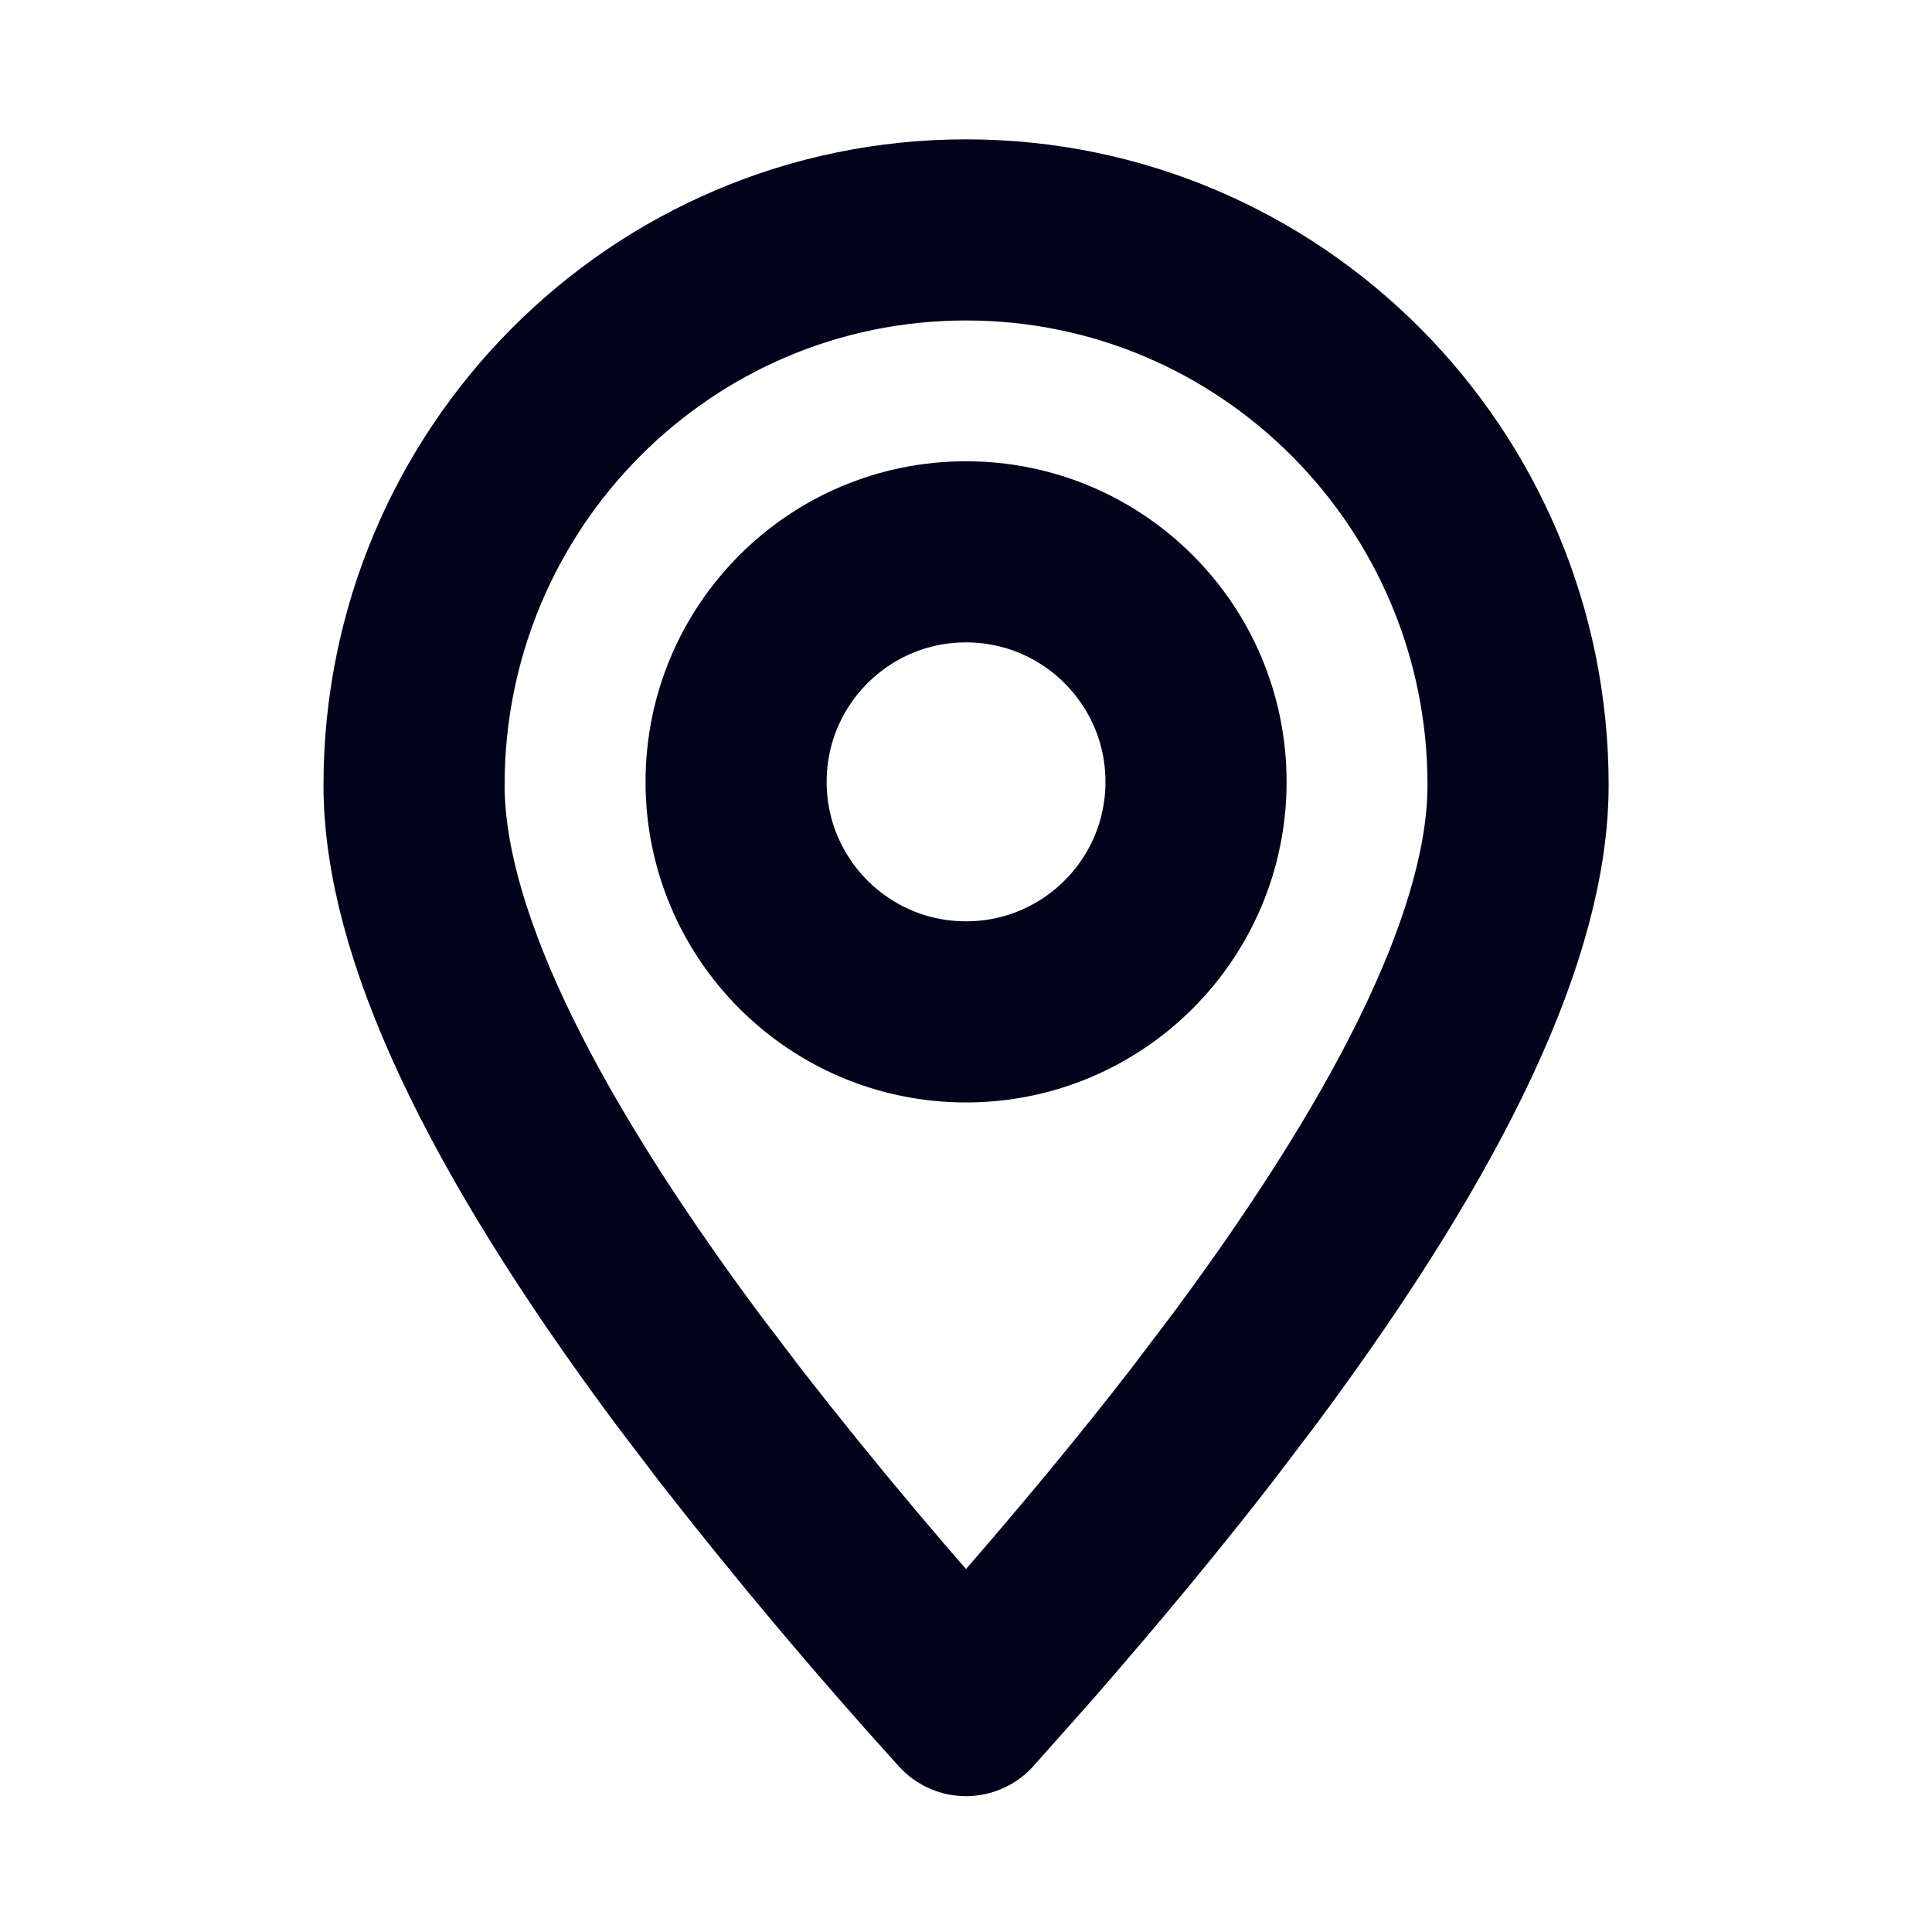
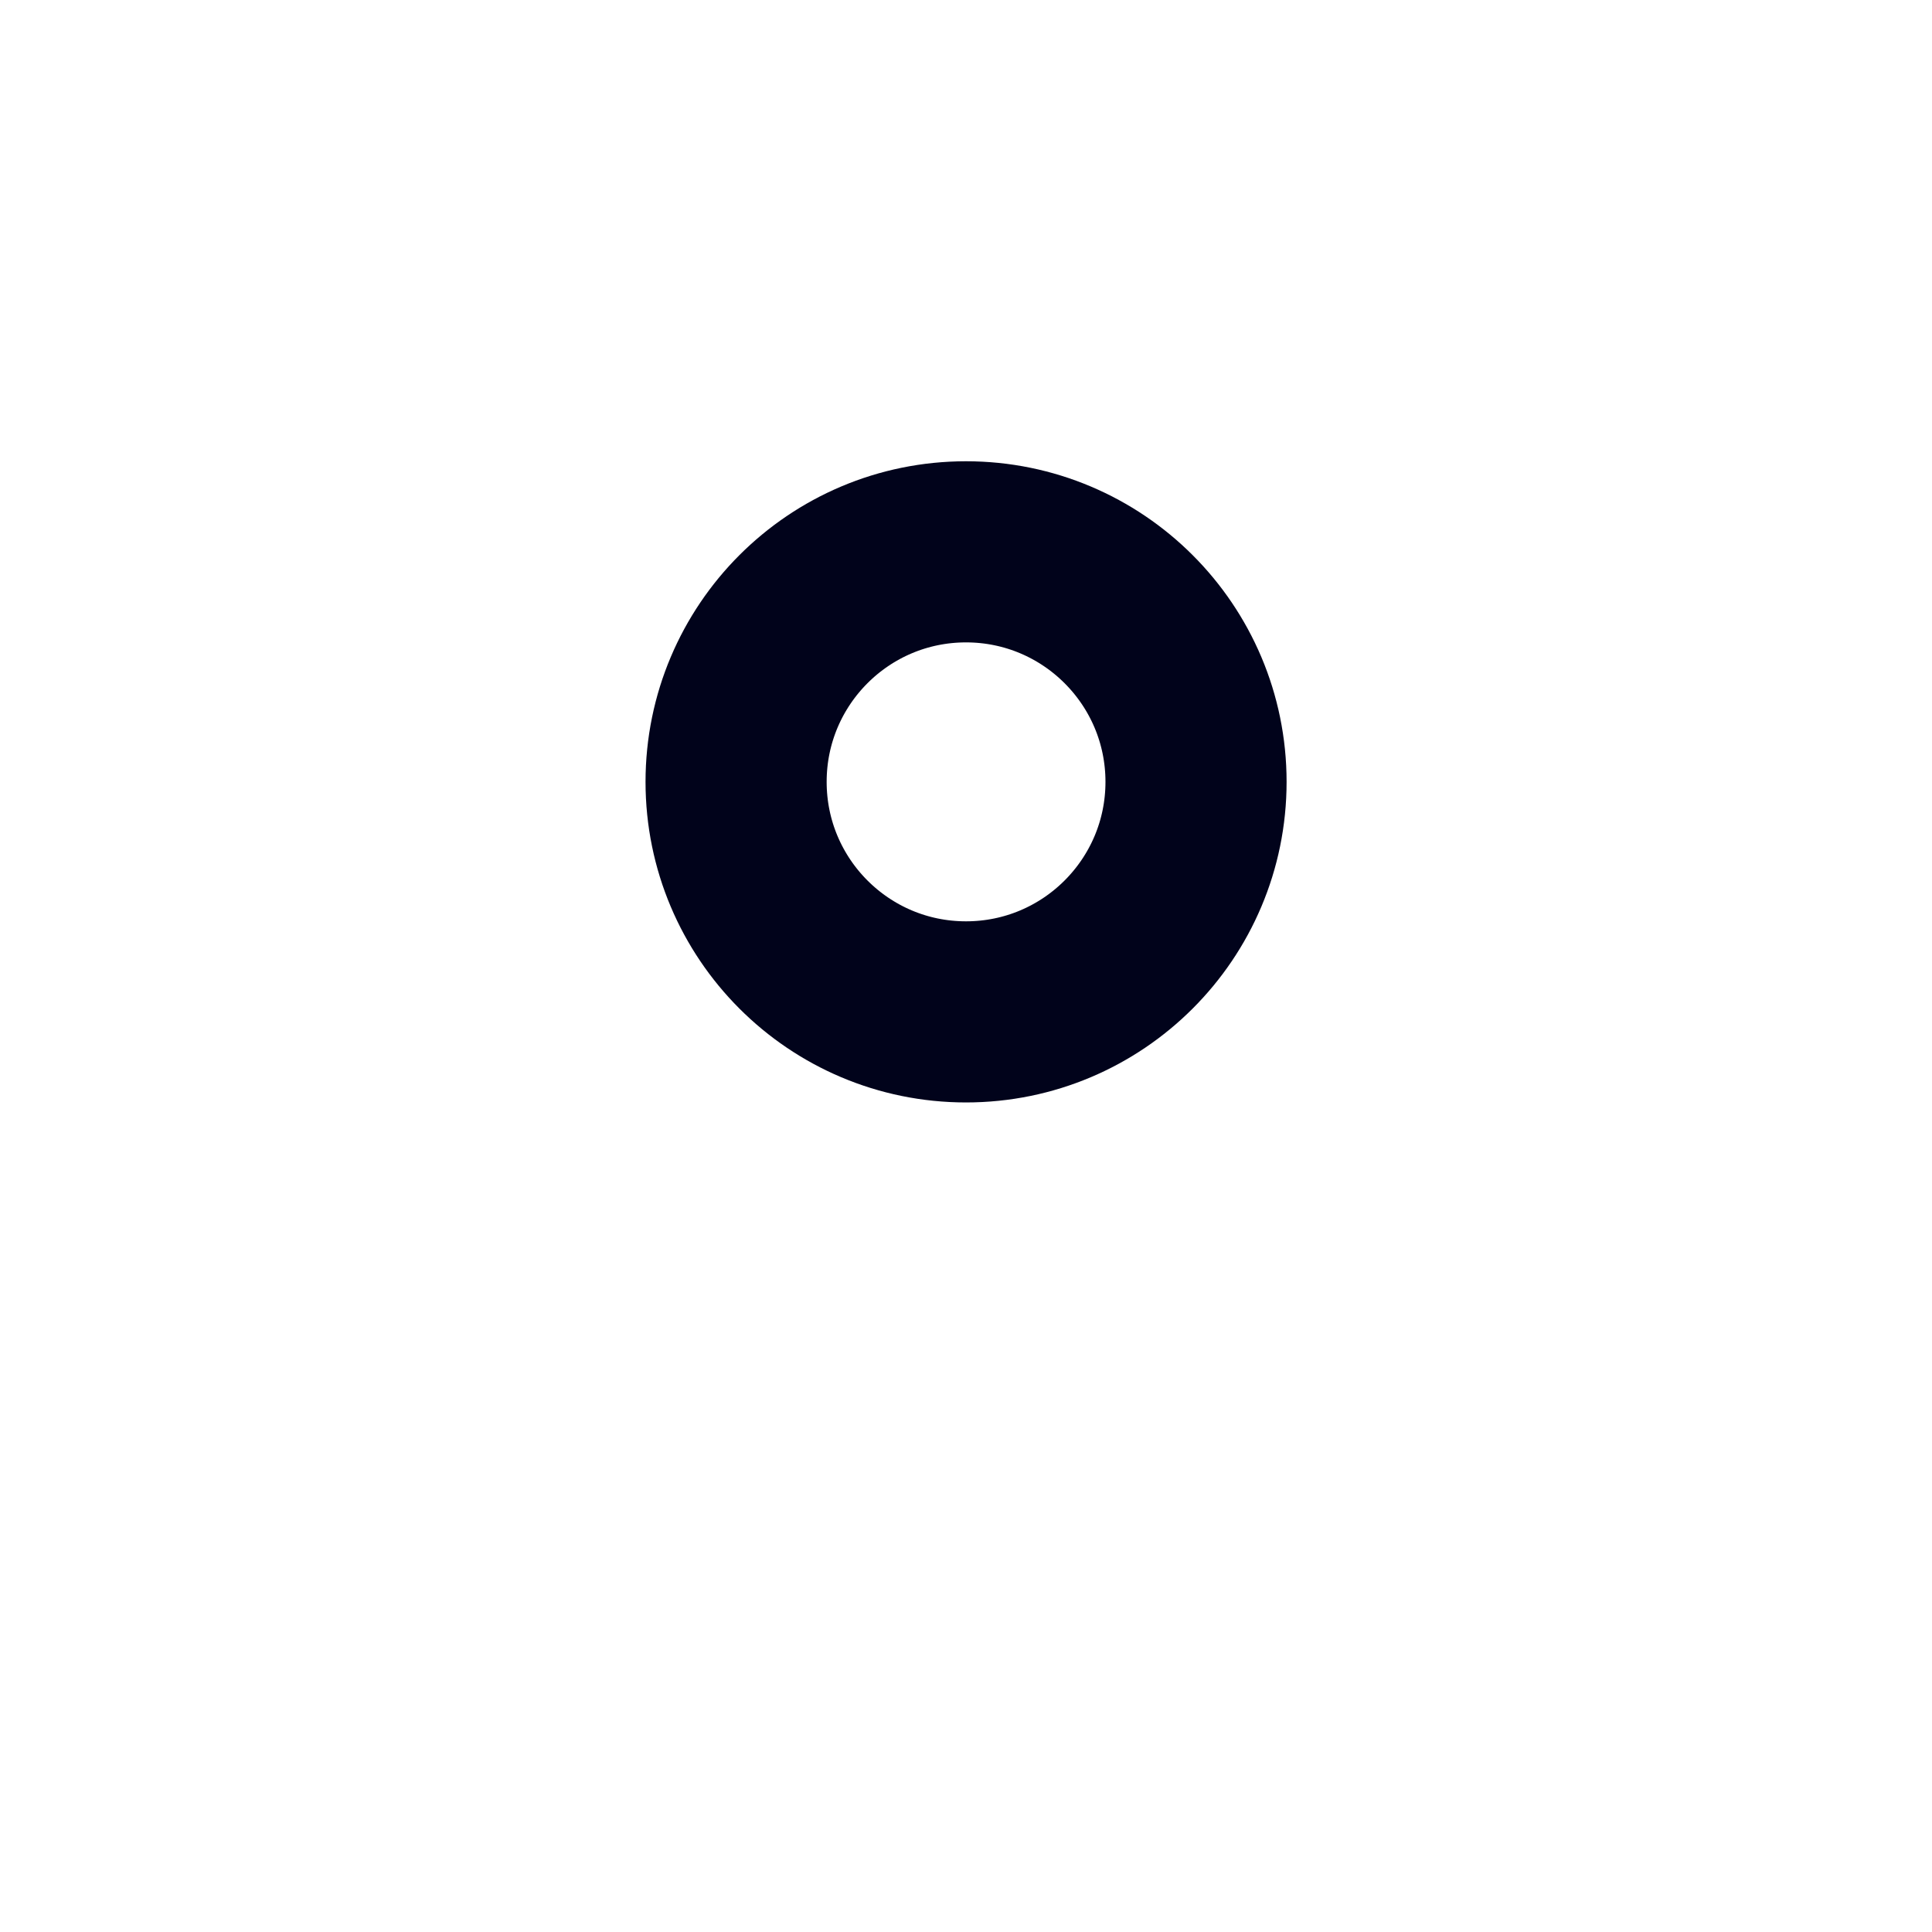
<svg xmlns="http://www.w3.org/2000/svg" width="16" height="16" viewBox="0 0 16 16" fill="none">
-   <path fill-rule="evenodd" clip-rule="evenodd" d="M8 14.125L8.481 13.584C9.026 12.959 9.517 12.366 9.954 11.802L10.314 11.327C11.819 9.299 12.572 7.69 12.572 6.501C12.572 3.962 10.525 1.904 8 1.904C5.475 1.904 3.429 3.962 3.429 6.501C3.429 7.69 4.181 9.299 5.686 11.327L6.047 11.802C6.669 12.6 7.321 13.375 8 14.125Z" stroke="#01031B" stroke-width="1.5" stroke-linecap="round" stroke-linejoin="round" />
  <path d="M8 8.38C9.052 8.38 9.905 7.527 9.905 6.475C9.905 5.423 9.052 4.57 8 4.57C6.948 4.57 6.096 5.423 6.096 6.475C6.096 7.527 6.948 8.38 8 8.38Z" stroke="#01031B" stroke-width="1.5" stroke-linecap="round" stroke-linejoin="round" />
</svg>